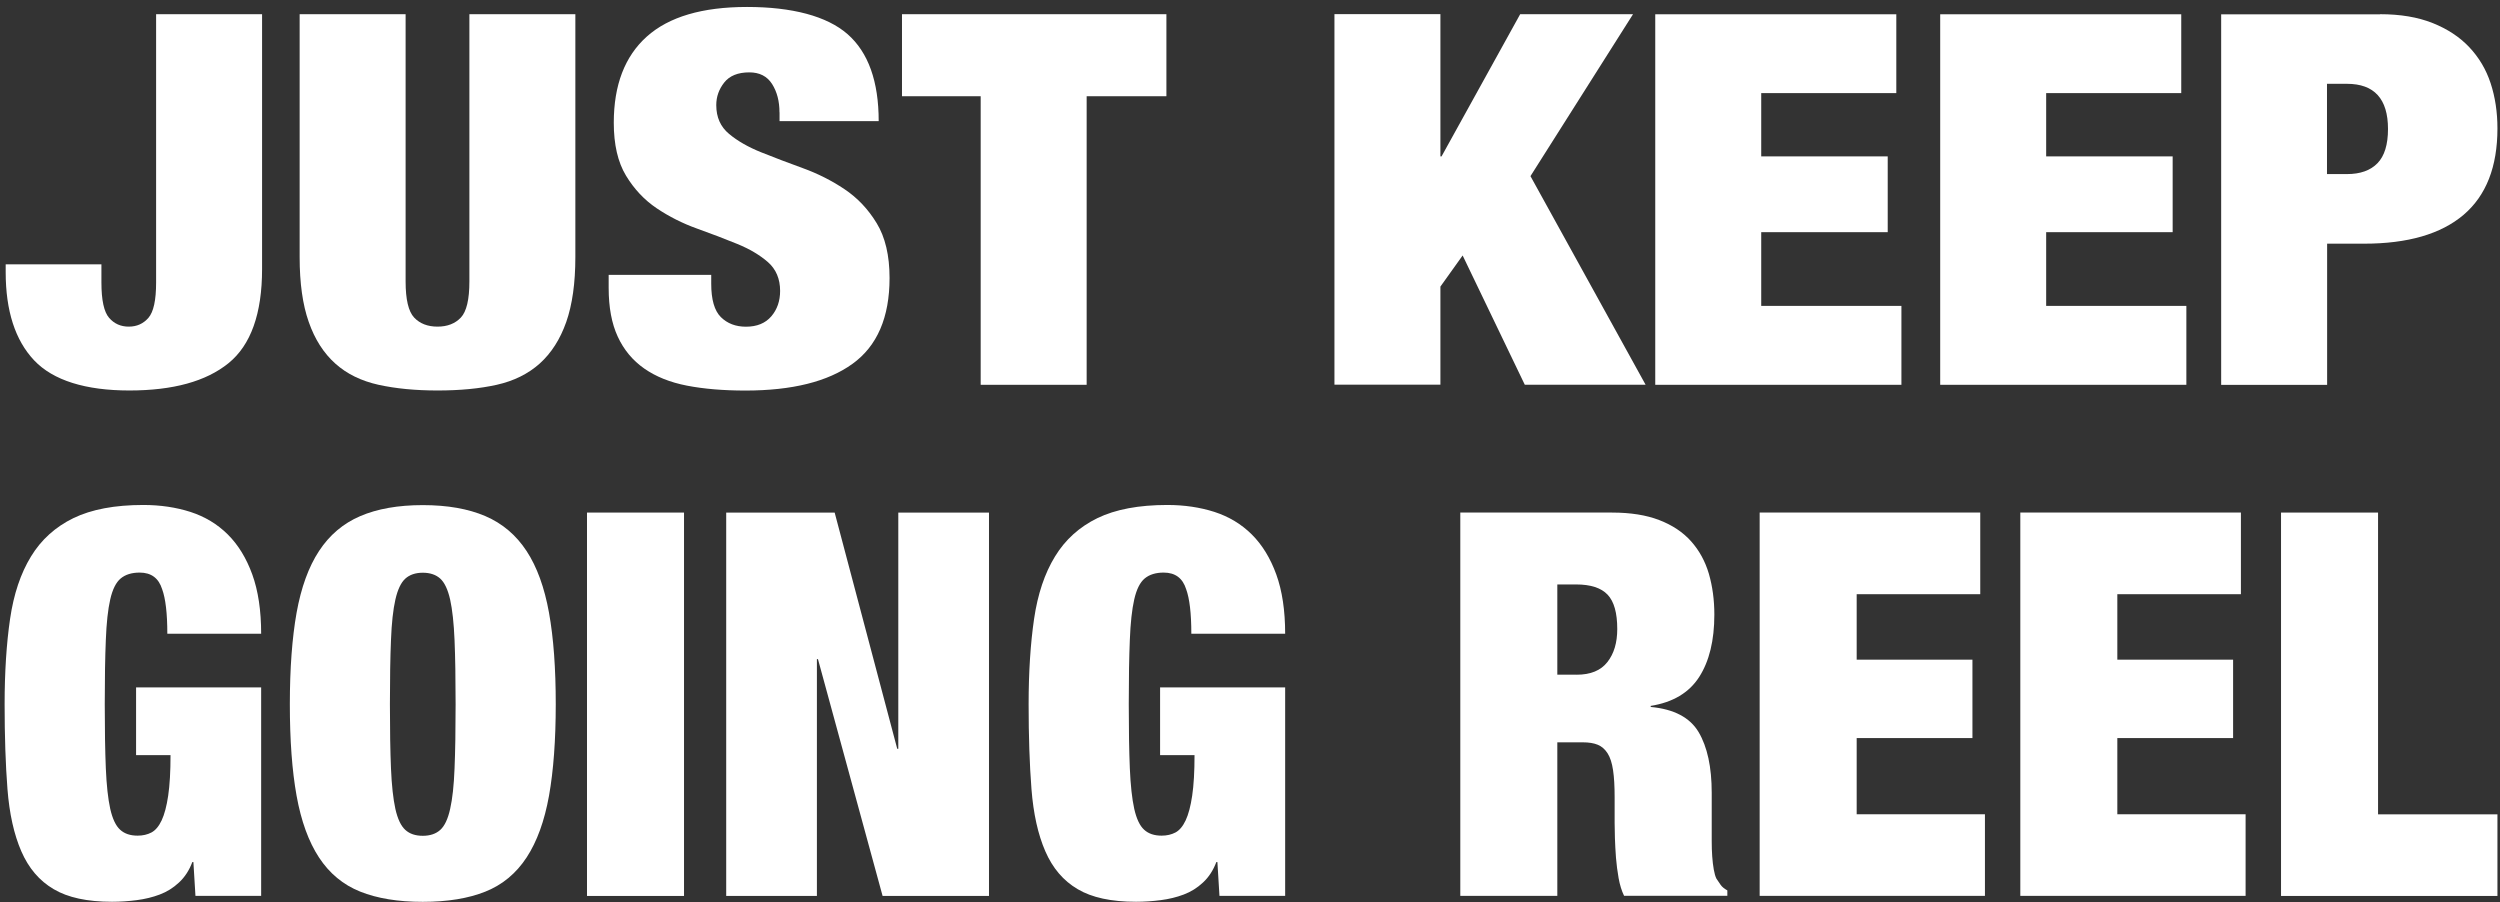
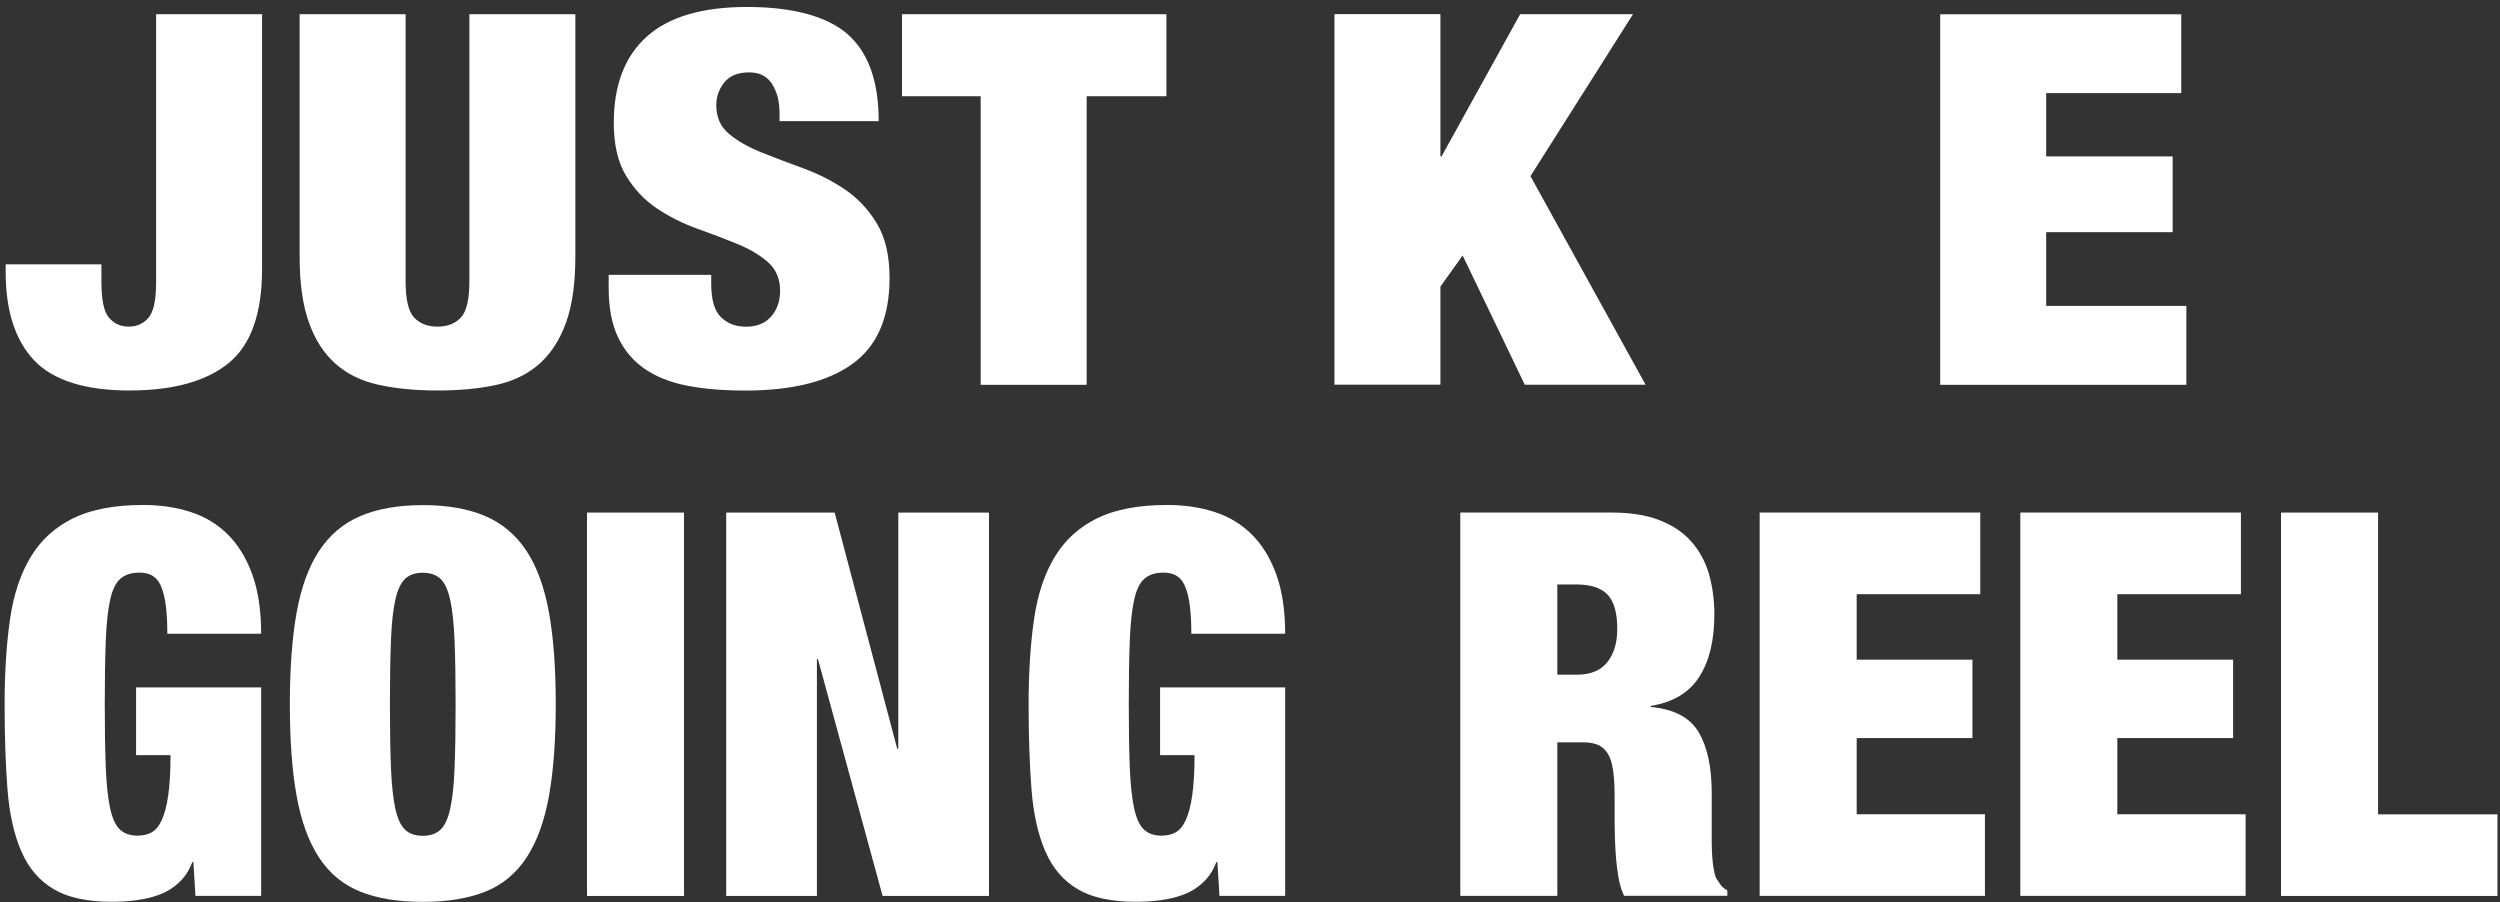
<svg xmlns="http://www.w3.org/2000/svg" width="352" height="127" viewBox="0 0 352 127" fill="none">
  <rect x="0" y="0" width="352" height="127" fill="#333333" stroke="none" />
  <path d="M36.9 37.88C36.9 44.16 35.32 48.59 32.17 51.14C29.01 53.7 24.36 54.98 18.21 54.98C12.06 54.98 7.49 53.57 4.81 50.74C2.14 47.91 0.8 43.77 0.8 38.32V37.22H14.28V39.78C14.28 42.26 14.64 43.92 15.36 44.75C16.08 45.58 17 45.99 18.13 45.99C19.26 45.99 20.18 45.58 20.9 44.75C21.62 43.92 21.98 42.27 21.98 39.78V2H36.9V37.88Z" fill="white" />
  <path d="M57.11 39.63C57.11 42.16 57.51 43.86 58.31 44.71C59.11 45.56 60.21 45.99 61.6 45.99C62.99 45.99 64.09 45.56 64.89 44.71C65.69 43.86 66.09 42.17 66.09 39.63V2H81.01V36.2C81.01 39.85 80.58 42.9 79.73 45.33C78.87 47.77 77.63 49.71 76 51.18C74.37 52.64 72.35 53.64 69.94 54.18C67.53 54.72 64.75 54.98 61.6 54.98C58.45 54.98 55.73 54.71 53.3 54.18C50.87 53.64 48.83 52.65 47.2 51.18C45.57 49.72 44.32 47.77 43.47 45.33C42.61 42.89 42.19 39.85 42.19 36.2V2H57.11V39.63Z" fill="white" />
  <path d="M109.75 15.81C109.75 14.25 109.4 12.92 108.71 11.83C108.01 10.73 106.94 10.19 105.5 10.19C103.9 10.19 102.72 10.67 101.97 11.62C101.22 12.57 100.85 13.63 100.85 14.8C100.85 16.51 101.45 17.86 102.66 18.86C103.86 19.86 105.37 20.72 107.19 21.45C109.01 22.18 110.96 22.92 113.05 23.68C115.14 24.44 117.09 25.42 118.91 26.64C120.73 27.86 122.24 29.45 123.44 31.43C124.64 33.4 125.25 35.97 125.25 39.14C125.25 44.69 123.51 48.72 120.03 51.23C116.55 53.74 111.53 54.99 104.95 54.99C101.85 54.99 99.11 54.76 96.73 54.3C94.35 53.84 92.34 53.03 90.71 51.89C89.08 50.75 87.83 49.25 86.98 47.4C86.12 45.55 85.7 43.26 85.7 40.53V38.7H100.14V39.94C100.14 42.18 100.59 43.75 101.5 44.65C102.41 45.55 103.59 46 105.03 46C106.58 46 107.77 45.51 108.6 44.54C109.43 43.57 109.84 42.37 109.84 40.96C109.84 39.26 109.26 37.9 108.12 36.9C106.97 35.9 105.53 35.05 103.79 34.34C102.05 33.63 100.17 32.91 98.13 32.18C96.1 31.45 94.21 30.5 92.47 29.33C90.73 28.16 89.29 26.63 88.14 24.73C86.99 22.83 86.42 20.35 86.42 17.28C86.42 11.97 87.97 7.93 91.07 5.15C94.17 2.37 98.88 0.98 105.19 0.98C111.5 0.98 116.44 2.26 119.35 4.82C122.26 7.38 123.72 11.46 123.72 17.06H109.76V15.82L109.75 15.81Z" fill="white" />
  <path d="M127 13.55V2H164.23V13.55H153V54.18H138.08V13.55H127.01H127Z" fill="white" />
  <path d="M202.81 2V22.02H202.97L214.04 2H229.93L215.49 24.8L231.7 54.17H214.69L205.94 35.97L202.81 40.35V54.16H187.89V1.99H202.81V2Z" fill="white" />
-   <path d="M267 2V13.11H247.98V22.02H265.79V32.69H247.98V43.07H267.72V54.18H233.06V2.01H267V2Z" fill="white" />
  <path d="M307.12 2V13.11H288.1V22.02H305.91V32.69H288.1V43.07H307.84V54.18H273.18V2.01H307.12V2Z" fill="white" />
-   <path d="M335.12 2C337.95 2 340.42 2.41 342.5 3.24C344.59 4.07 346.31 5.2 347.67 6.64C349.03 8.08 350.04 9.77 350.68 11.72C351.32 13.67 351.64 15.79 351.64 18.08C351.64 23.49 350.05 27.54 346.87 30.25C343.69 32.95 339.02 34.31 332.87 34.31H327.66V54.19H312.74V2.02H335.12V2ZM330.46 24.51C332.33 24.51 333.76 24 334.75 22.98C335.74 21.96 336.23 20.35 336.23 18.16C336.23 13.92 334.3 11.8 330.45 11.8H327.64V24.51H330.45H330.46Z" fill="white" />
  <path d="M36.77 96.81V126.14H27.52L27.23 121.38H27.08C26.64 122.54 26.02 123.5 25.21 124.25C24.4 125.01 23.5 125.57 22.49 125.95C21.49 126.33 20.41 126.59 19.26 126.74C18.11 126.89 16.95 126.97 15.77 126.97C12.29 126.97 9.55 126.38 7.55 125.19C5.54 124.01 4.03 122.23 3 119.86C1.97 117.49 1.32 114.57 1.05 111.09C0.78 107.61 0.65 103.63 0.65 99.15C0.65 94.67 0.91 90.61 1.42 87.13C1.93 83.65 2.91 80.73 4.36 78.36C5.8 75.99 7.8 74.19 10.34 72.95C12.88 71.72 16.16 71.1 20.18 71.1C22.58 71.1 24.79 71.43 26.82 72.08C28.85 72.74 30.6 73.79 32.07 75.25C33.54 76.71 34.69 78.59 35.52 80.88C36.35 83.17 36.77 85.96 36.77 89.23H23.56C23.56 86.36 23.31 84.27 22.83 82.96C22.34 81.4 21.29 80.62 19.67 80.62C18.54 80.62 17.65 80.9 16.99 81.45C16.33 82 15.84 82.99 15.52 84.4C15.2 85.81 14.99 87.71 14.9 90.11C14.8 92.5 14.75 95.52 14.75 99.14C14.75 102.76 14.8 105.78 14.9 108.17C15 110.56 15.21 112.47 15.52 113.88C15.84 115.29 16.3 116.27 16.92 116.83C17.53 117.39 18.35 117.66 19.38 117.66C20.11 117.66 20.76 117.51 21.33 117.21C21.89 116.91 22.37 116.34 22.76 115.51C23.15 114.68 23.46 113.52 23.68 112.03C23.9 110.54 24.01 108.64 24.01 106.32H19.16V96.79H36.78L36.77 96.81Z" fill="white" />
  <path d="M41.76 86.27C42.4 82.72 43.45 79.82 44.92 77.58C46.39 75.34 48.32 73.7 50.72 72.67C53.12 71.64 56.05 71.12 59.53 71.12C63.01 71.12 65.94 71.64 68.34 72.67C70.74 73.7 72.67 75.34 74.14 77.58C75.61 79.82 76.66 82.72 77.3 86.27C77.94 89.82 78.25 94.12 78.25 99.16C78.25 104.2 77.93 108.5 77.3 112.05C76.66 115.6 75.61 118.5 74.14 120.74C72.67 122.98 70.74 124.58 68.34 125.54C65.94 126.5 63.01 126.98 59.53 126.98C56.05 126.98 53.12 126.5 50.72 125.54C48.32 124.58 46.39 122.98 44.92 120.74C43.45 118.5 42.4 115.6 41.76 112.05C41.12 108.5 40.81 104.2 40.81 99.16C40.81 94.12 41.13 89.82 41.76 86.27ZM55.05 108.19C55.15 110.58 55.36 112.49 55.67 113.9C55.99 115.31 56.45 116.29 57.07 116.85C57.68 117.41 58.5 117.68 59.53 117.68C60.56 117.68 61.38 117.4 61.99 116.85C62.6 116.3 63.07 115.31 63.38 113.9C63.7 112.49 63.91 110.59 64 108.19C64.1 105.8 64.15 102.78 64.15 99.16C64.15 95.54 64.1 92.52 64 90.13C63.9 87.74 63.69 85.83 63.38 84.42C63.06 83.01 62.6 82.03 61.99 81.47C61.38 80.92 60.56 80.64 59.53 80.64C58.5 80.64 57.68 80.92 57.07 81.47C56.46 82.02 55.99 83.01 55.67 84.42C55.35 85.83 55.14 87.73 55.05 90.13C54.95 92.52 54.9 95.54 54.9 99.16C54.9 102.78 54.95 105.8 55.05 108.19Z" fill="white" />
  <path d="M96.31 72.17V126.15H82.65V72.17H96.31Z" fill="white" />
  <path d="M117.52 72.17L126.33 105.43H126.48V72.17H139.25V126.15H124.27L115.17 92.81H115.02V126.15H102.25V72.17H117.52Z" fill="white" />
  <path d="M180.95 96.81V126.14H171.7L171.41 121.38H171.26C170.82 122.54 170.2 123.5 169.39 124.25C168.58 125.01 167.68 125.57 166.67 125.95C165.67 126.33 164.59 126.59 163.44 126.74C162.29 126.89 161.13 126.97 159.95 126.97C156.47 126.97 153.73 126.38 151.73 125.19C149.72 124.01 148.21 122.23 147.18 119.86C146.15 117.49 145.5 114.57 145.23 111.09C144.96 107.61 144.83 103.63 144.83 99.15C144.83 94.67 145.09 90.61 145.6 87.13C146.11 83.65 147.09 80.73 148.54 78.36C149.98 75.99 151.98 74.19 154.52 72.95C157.06 71.72 160.34 71.1 164.36 71.1C166.76 71.1 168.97 71.43 171 72.08C173.03 72.74 174.78 73.79 176.25 75.25C177.72 76.71 178.87 78.59 179.7 80.88C180.53 83.17 180.95 85.96 180.95 89.23H167.74C167.74 86.36 167.49 84.27 167.01 82.96C166.52 81.4 165.47 80.62 163.85 80.62C162.72 80.62 161.83 80.9 161.17 81.45C160.51 82 160.02 82.99 159.7 84.4C159.38 85.81 159.17 87.71 159.08 90.11C158.98 92.5 158.93 95.52 158.93 99.14C158.93 102.76 158.98 105.78 159.08 108.17C159.18 110.56 159.39 112.47 159.7 113.88C160.02 115.29 160.48 116.27 161.1 116.83C161.71 117.39 162.53 117.66 163.56 117.66C164.29 117.66 164.94 117.51 165.51 117.21C166.07 116.91 166.55 116.34 166.94 115.51C167.33 114.68 167.64 113.52 167.86 112.03C168.08 110.54 168.19 108.64 168.19 106.32H163.34V96.79H180.96L180.95 96.81Z" fill="white" />
  <path d="M226.99 72.17C229.58 72.17 231.8 72.52 233.63 73.23C235.47 73.94 236.96 74.93 238.11 76.22C239.26 77.51 240.09 79.03 240.61 80.79C241.12 82.56 241.38 84.47 241.38 86.54C241.38 90.17 240.67 93.09 239.25 95.31C237.83 97.53 235.55 98.89 232.42 99.39V99.54C235.7 99.84 237.95 101.03 239.17 103.09C240.39 105.16 241.01 108 241.01 111.63V118.43C241.01 119.19 241.03 119.9 241.08 120.58C241.13 121.26 241.2 121.88 241.3 122.43C241.4 122.99 241.52 123.41 241.67 123.71C241.87 124.01 242.06 124.3 242.26 124.58C242.45 124.86 242.77 125.12 243.21 125.37V126.13H228.67C228.33 125.43 228.07 124.59 227.9 123.64C227.73 122.68 227.61 121.73 227.53 120.77C227.46 119.81 227.41 118.89 227.38 118.01C227.35 117.13 227.34 116.41 227.34 115.86V112.23C227.34 110.72 227.27 109.46 227.12 108.45C226.97 107.44 226.72 106.65 226.35 106.07C225.98 105.49 225.52 105.09 224.96 104.86C224.4 104.63 223.7 104.52 222.87 104.52H219.27V126.14H205.61V72.16H226.97L226.99 72.17ZM221.99 95C223.95 95 225.39 94.41 226.32 93.22C227.25 92.04 227.71 90.49 227.71 88.57C227.71 86.3 227.26 84.69 226.35 83.73C225.44 82.77 223.96 82.29 221.91 82.29H219.27V94.99H221.99V95Z" fill="white" />
  <path d="M278.82 72.17V83.66H261.42V92.88H277.72V103.92H261.42V114.65H279.48V126.14H247.76V72.16H278.81L278.82 72.17Z" fill="white" />
  <path d="M315.52 72.17V83.66H298.12V92.88H314.42V103.92H298.12V114.65H316.18V126.14H284.46V72.16H315.51L315.52 72.17Z" fill="white" />
  <path d="M334.83 72.17V114.66H351.64V126.15H321.17V72.17H334.83Z" fill="white" />
</svg>